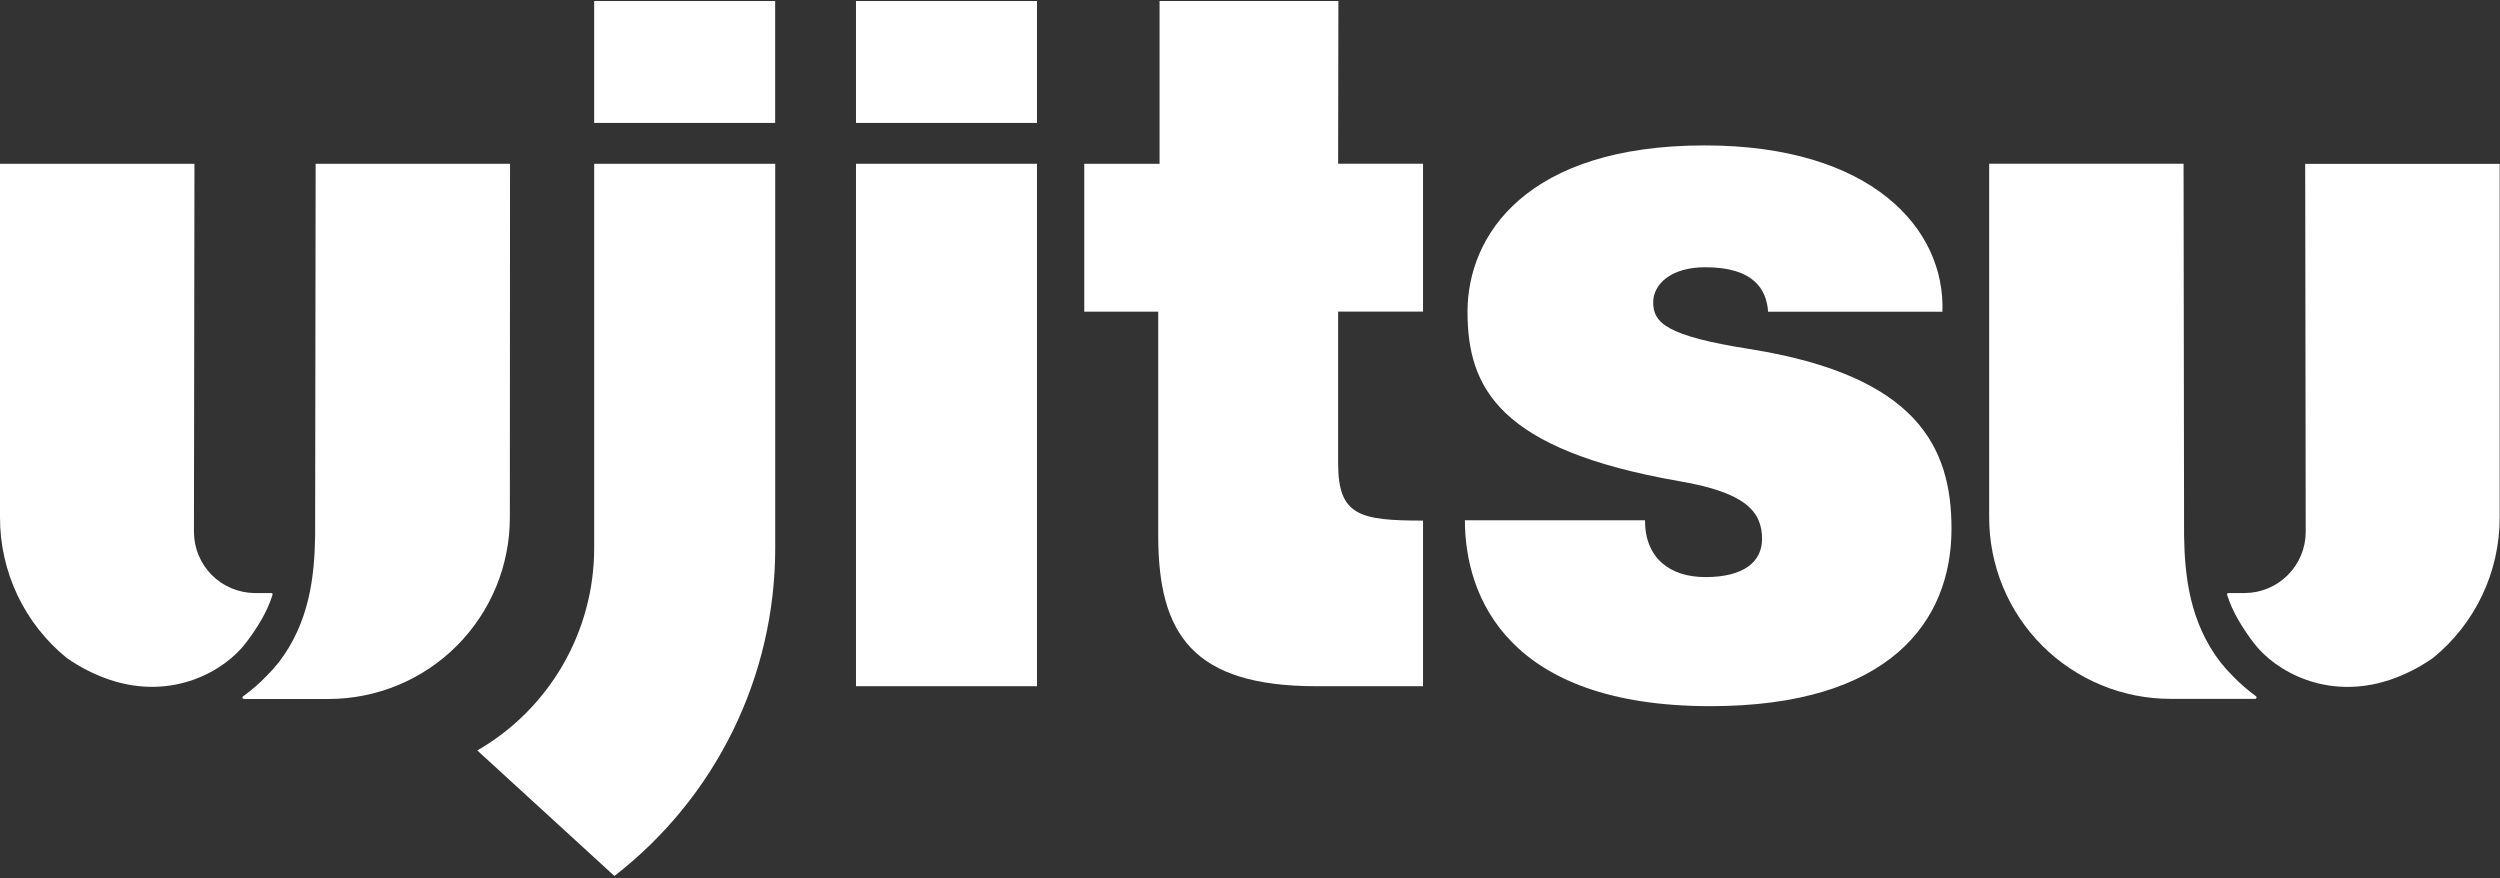
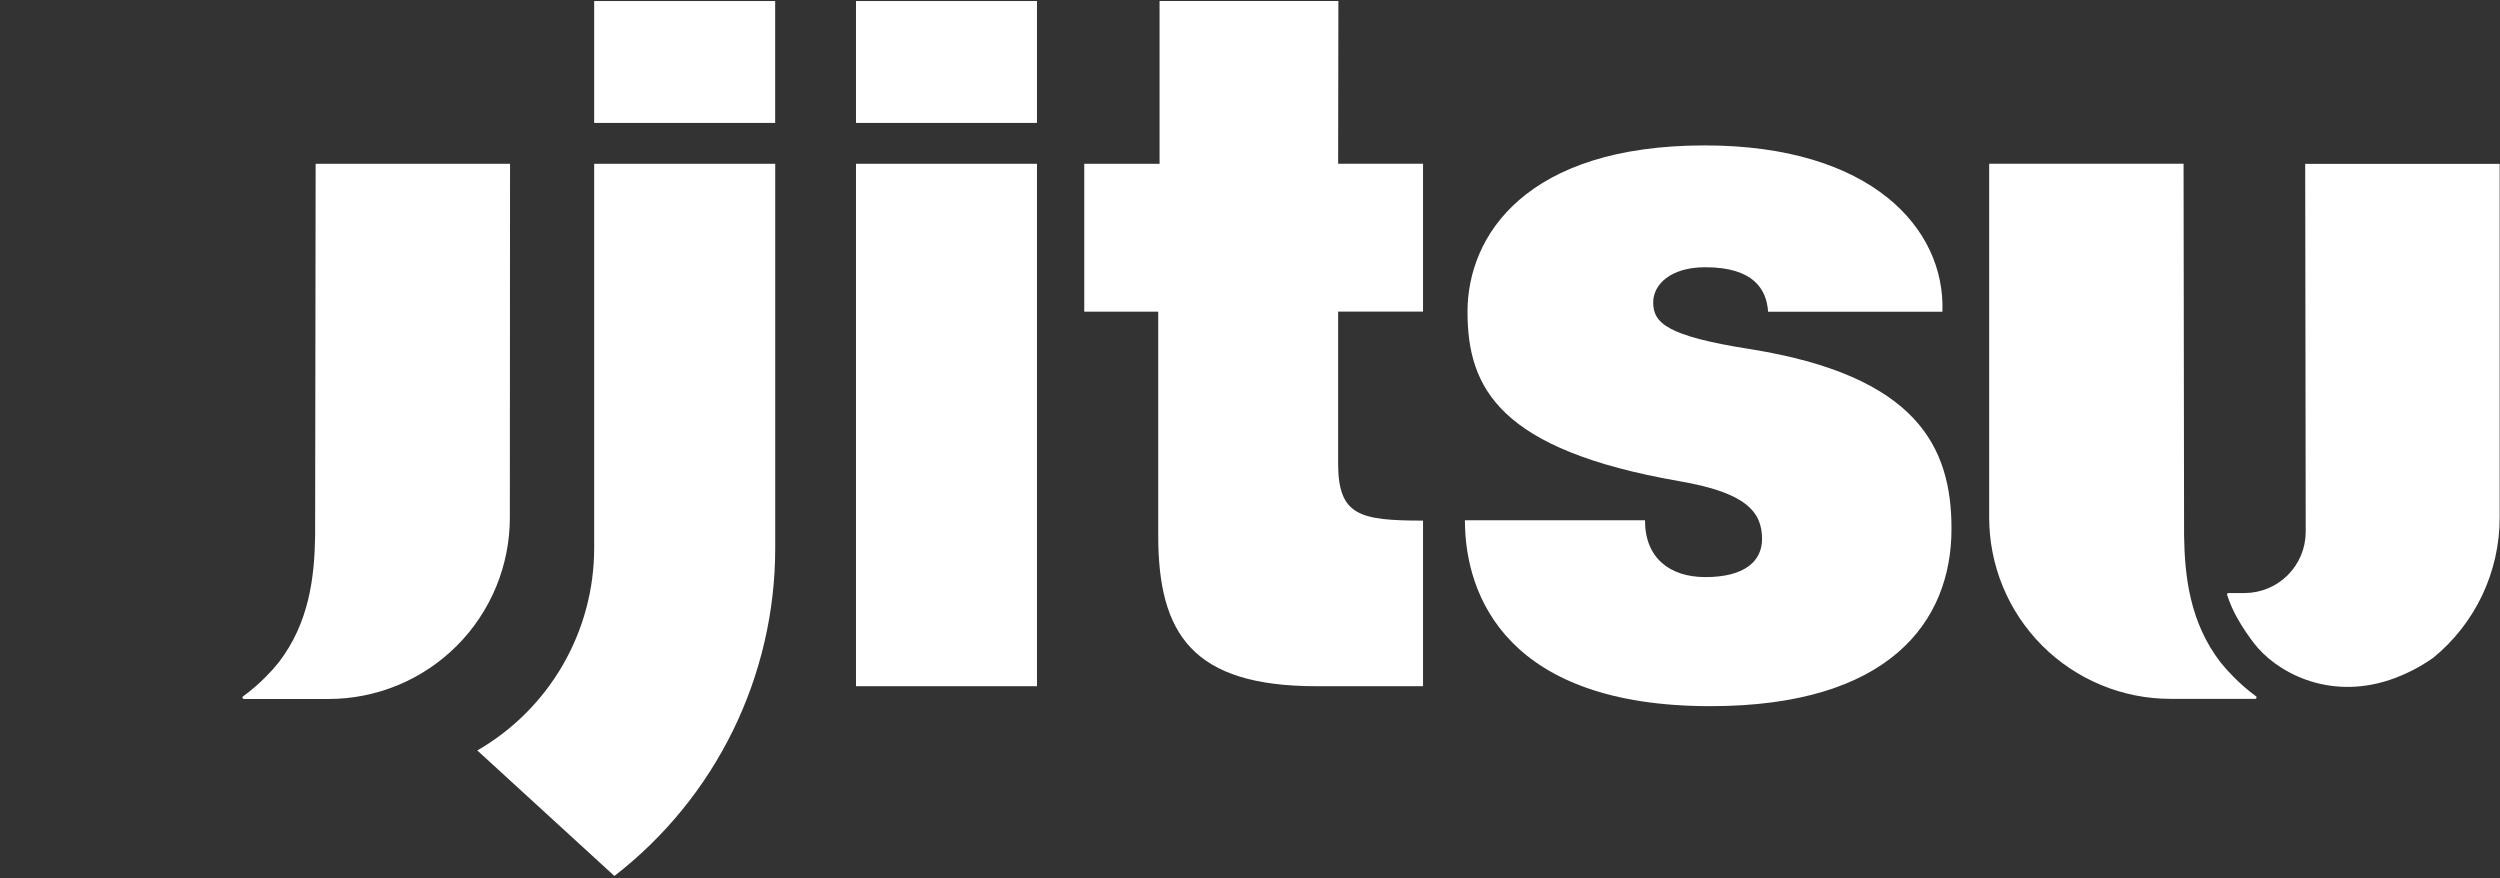
<svg xmlns="http://www.w3.org/2000/svg" width="800" height="281" viewBox="0 0 800 281" fill="none">
  <rect x="0" y="0" width="800" height="281" fill="#333333" stroke="none" />
  <g clip-path="url(#clip0_4_882)">
    <path d="M190.136 175.48C190.119 188.591 186.655 201.467 180.091 212.817C173.528 224.167 164.095 233.592 152.739 240.146L196.602 280.308C212.615 267.924 225.58 252.038 234.502 233.867C243.423 215.696 248.065 195.723 248.071 175.48V52.41H190.136V175.48Z" fill="white" />
    <path d="M331.832 0.33H273.917V39.334H331.832V0.33Z" fill="white" />
    <path d="M331.832 52.41H273.917V219.587H331.832V52.41Z" fill="white" />
    <path d="M248.051 0.33H190.136V39.334H248.051V0.33Z" fill="white" />
    <path d="M428.284 0.33H371.059V52.409H346.962V99.73H370.632V171.391C370.632 202.972 381.714 219.586 421.226 219.586H455.371V166.592C435.034 166.592 428.203 164.986 428.203 148.29V99.709H455.371V52.389H428.203L428.284 0.33Z" fill="white" />
    <path d="M163.211 52.41H101.006L100.843 170.355V171.453C100.64 184.61 98.972 199.231 89.191 211.961C87.921 213.547 86.563 215.061 85.124 216.496C82.873 218.8 80.431 220.909 77.823 222.8C77.73 222.852 77.658 222.934 77.618 223.033C77.579 223.132 77.573 223.241 77.604 223.343C77.635 223.445 77.7 223.534 77.788 223.594C77.875 223.654 77.981 223.682 78.087 223.674H105.113C112.745 223.674 120.302 222.169 127.352 219.245C134.401 216.321 140.804 212.035 146.195 206.633C151.586 201.23 155.858 194.818 158.768 187.762C161.677 180.707 163.166 173.147 163.151 165.515L163.211 52.41Z" fill="white" />
-     <path d="M83.68 198.275C85.15 195.764 86.337 193.098 87.218 190.324C87.237 190.261 87.241 190.194 87.23 190.128C87.218 190.063 87.192 190.002 87.152 189.948C87.113 189.895 87.061 189.851 87.002 189.822C86.943 189.792 86.878 189.776 86.811 189.775H81.484C76.348 189.728 71.436 187.666 67.804 184.035C64.173 180.403 62.111 175.491 62.063 170.355L62.226 52.41H4.04835e-05V165.597C-0.01 174.197 1.898 182.692 5.584 190.463C9.271 198.234 14.643 205.085 21.311 210.517C25.592 213.526 30.284 215.903 35.241 217.574C55.251 224.183 71.845 214.768 78.738 205.657C80.543 203.306 82.193 200.84 83.68 198.275Z" fill="white" />
    <path d="M714.623 216.474C713.186 215.04 711.825 213.526 710.558 211.939C700.776 199.21 699.107 184.588 698.904 171.431V170.334L698.741 52.389H636.536V165.473C636.52 173.105 638.01 180.665 640.918 187.721C643.829 194.776 648.102 201.189 653.49 206.591C658.883 211.993 665.287 216.279 672.337 219.203C679.383 222.127 686.94 223.632 694.575 223.632H721.6C721.706 223.641 721.811 223.612 721.901 223.552C721.986 223.492 722.051 223.403 722.083 223.302C722.112 223.2 722.108 223.09 722.067 222.991C722.03 222.892 721.957 222.81 721.864 222.758C719.277 220.871 716.857 218.769 714.623 216.474Z" fill="white" />
    <path d="M737.827 170.354C737.779 175.49 735.716 180.401 732.085 184.033C728.455 187.665 723.541 189.726 718.408 189.774H713.076C713.011 189.774 712.946 189.79 712.889 189.82C712.828 189.85 712.776 189.894 712.739 189.947C712.698 190 712.67 190.062 712.662 190.127C712.65 190.192 712.654 190.259 712.67 190.323C713.551 193.096 714.741 195.763 716.211 198.274C717.693 200.845 719.346 203.318 721.153 205.676C728.024 214.786 744.638 224.202 764.65 217.593C769.608 215.921 774.298 213.545 778.579 210.536C785.247 205.104 790.619 198.253 794.307 190.482C797.994 182.711 799.898 174.216 799.89 165.615V52.429H737.665L737.827 170.354Z" fill="white" />
    <path d="M559.752 111.667C533.316 107.498 529.023 103.33 529.023 96.761C529.023 91.067 534.534 85.516 545.677 85.516C561.153 85.516 565.304 92.572 565.791 99.75H621.572C622.526 73.131 598.814 46.533 545.535 46.533C488.394 46.533 469.604 75.328 469.604 99.771C469.604 124.214 479.773 143.939 537.421 153.985C558.55 157.604 563.858 163.664 563.858 172.469C563.858 179.749 558.043 184.67 545.738 184.67C534.331 184.67 526.38 178.57 526.4 166.491H468.772C468.772 191.178 482.741 225.972 547.326 225.972C604.528 225.972 624.479 199.007 624.479 169.196C624.479 143.166 613.62 120.208 559.752 111.667Z" fill="white" />
  </g>
  <defs>
    <clipPath id="clip0_4_882">
      <rect width="800" height="280.609" fill="white" />
    </clipPath>
  </defs>
</svg>